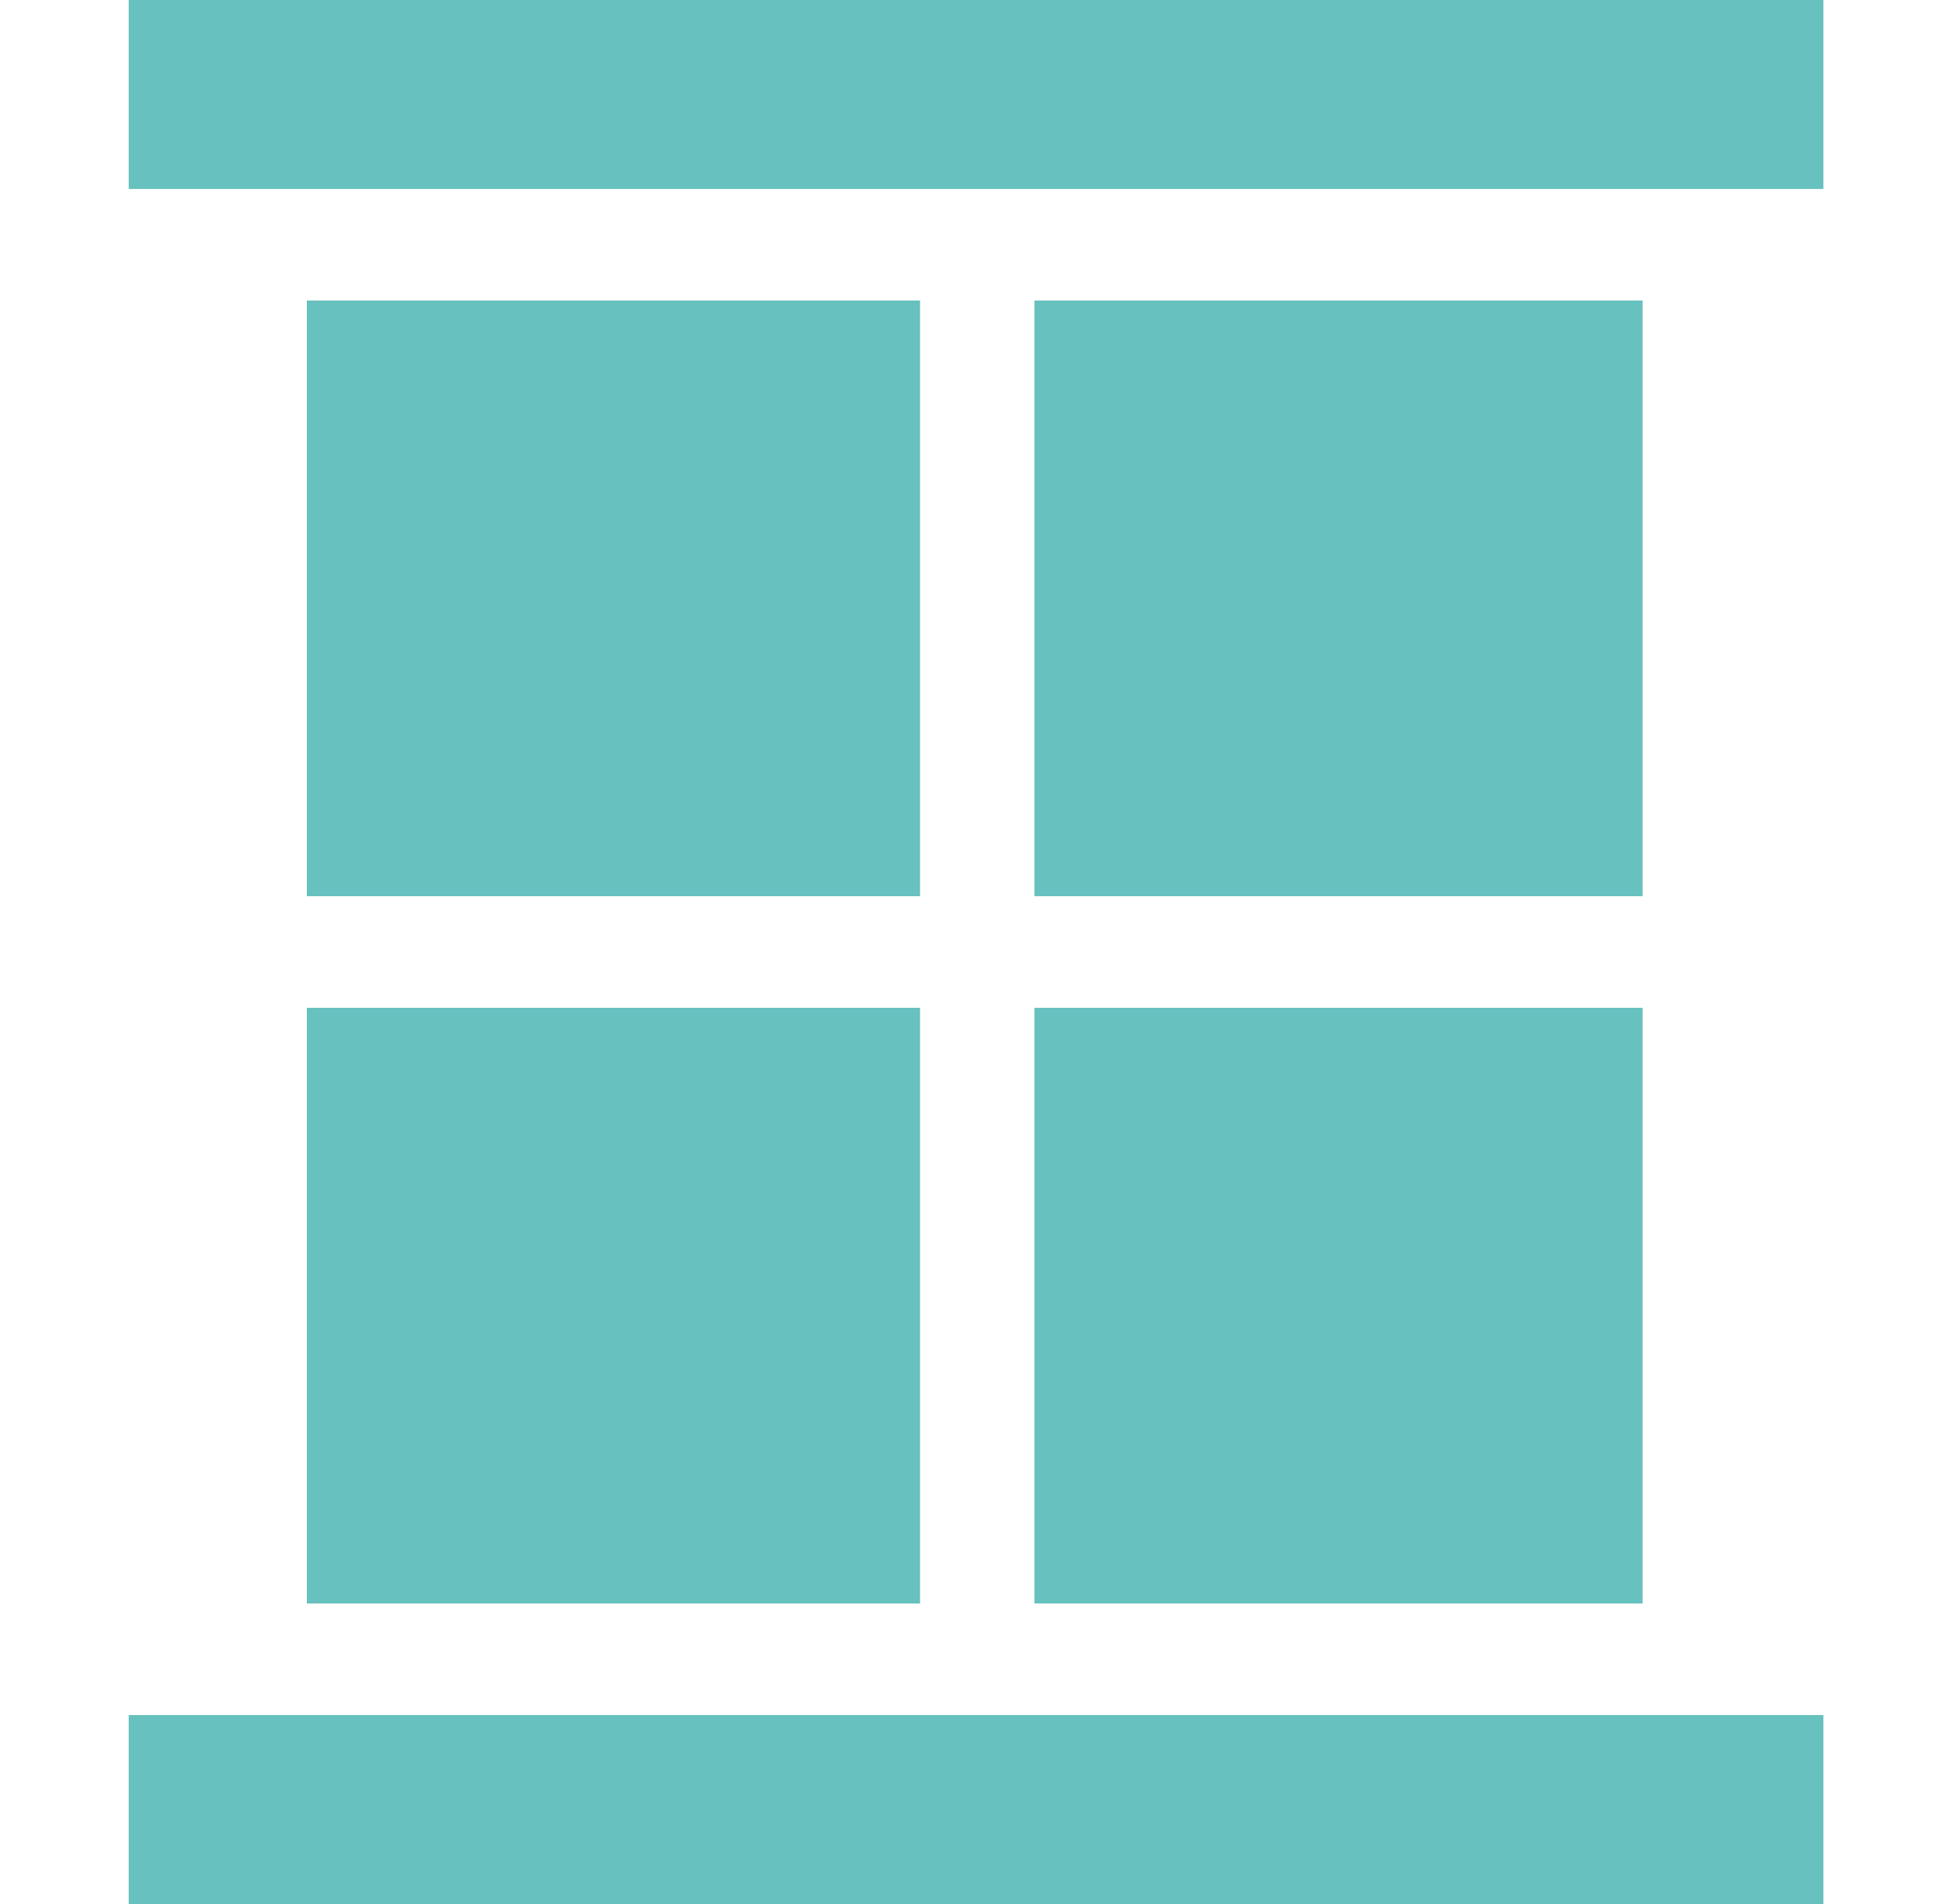
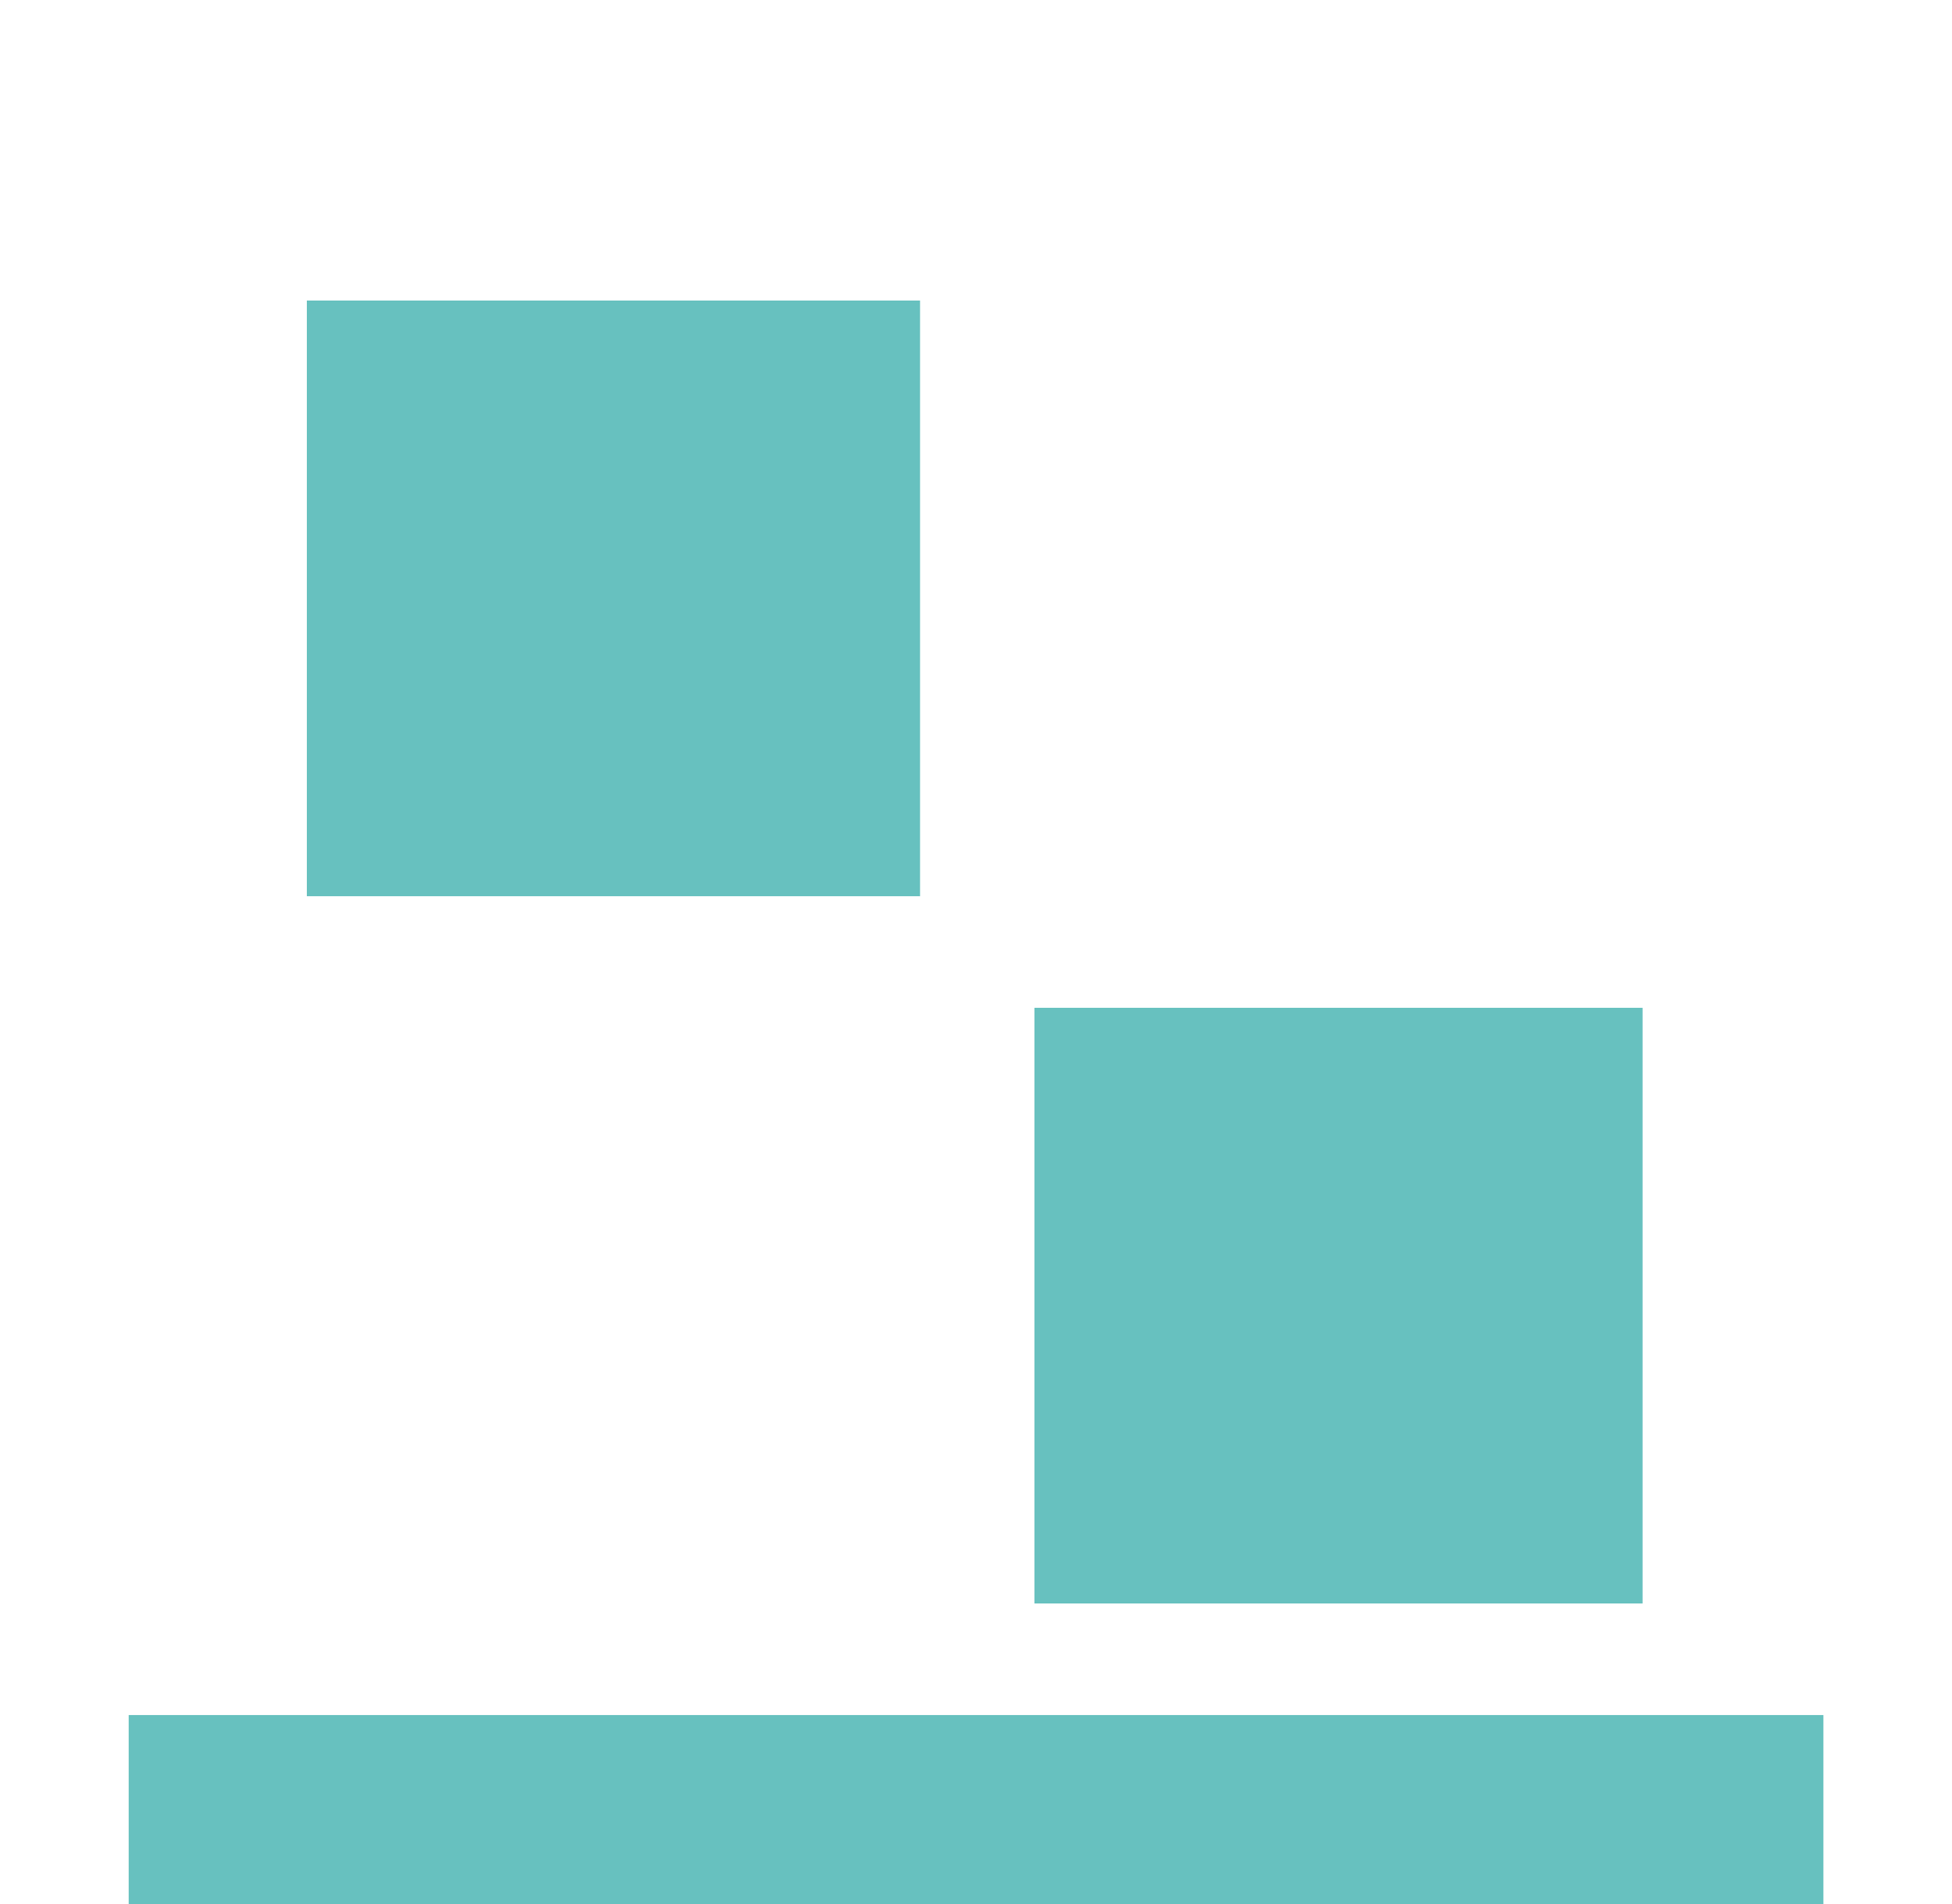
<svg xmlns="http://www.w3.org/2000/svg" width="41" height="40" viewBox="0 0 41 40" fill="none">
  <g clip-path="url(#clip0_21_2)">
-     <path d="M19.325 21.172H6.445V33.686H19.325V21.172Z" fill="#67C1BF" />
    <path d="M19.325 6.314H6.445V18.828H19.325V6.314Z" fill="#67C1BF" />
    <path d="M38.299 36.03H2.703V40H38.299V36.03Z" fill="#67C1BF" />
-     <path d="M38.299 0H2.703V3.97H38.299V0Z" fill="#67C1BF" />
-     <path d="M34.501 6.314H21.727V18.828H34.501V6.314Z" fill="#67C1BF" />
    <path d="M34.501 21.172H21.727V33.686H34.501V21.172Z" fill="#67C1BF" />
  </g>
  <defs>
    <clipPath id="clip0_21_2">
      <rect width="41" height="40" fill="white" />
    </clipPath>
  </defs>
</svg>